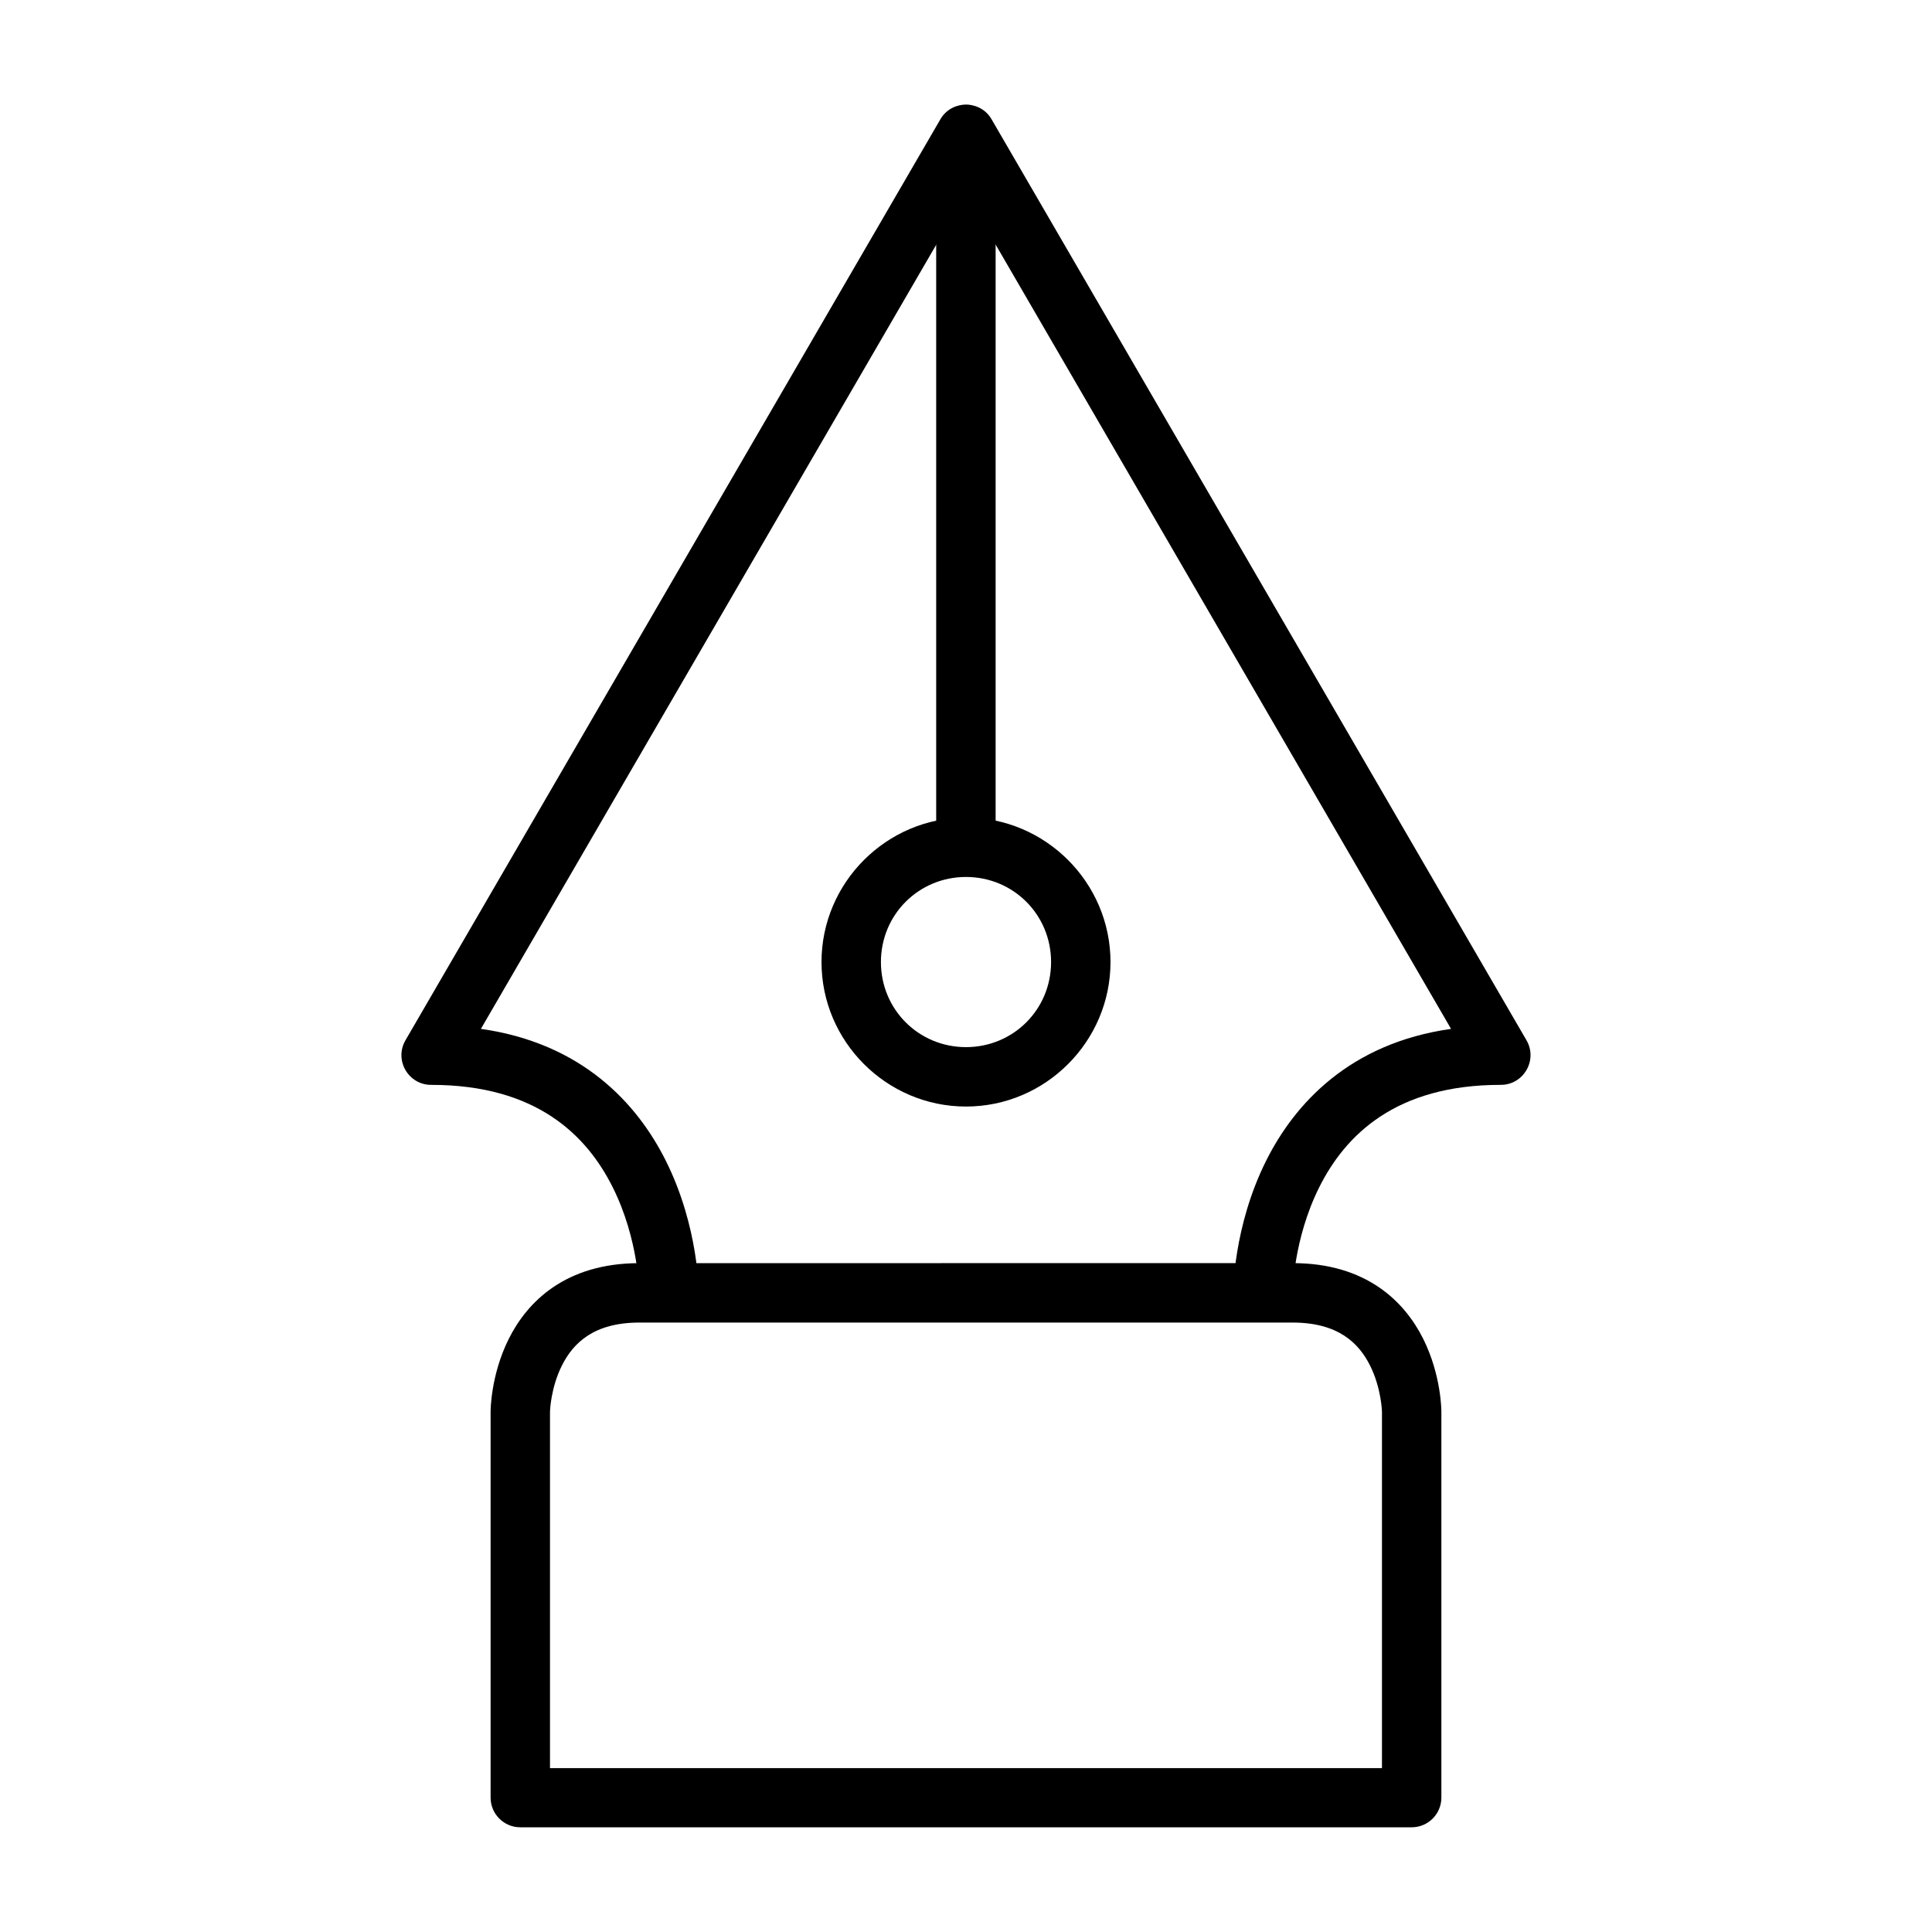
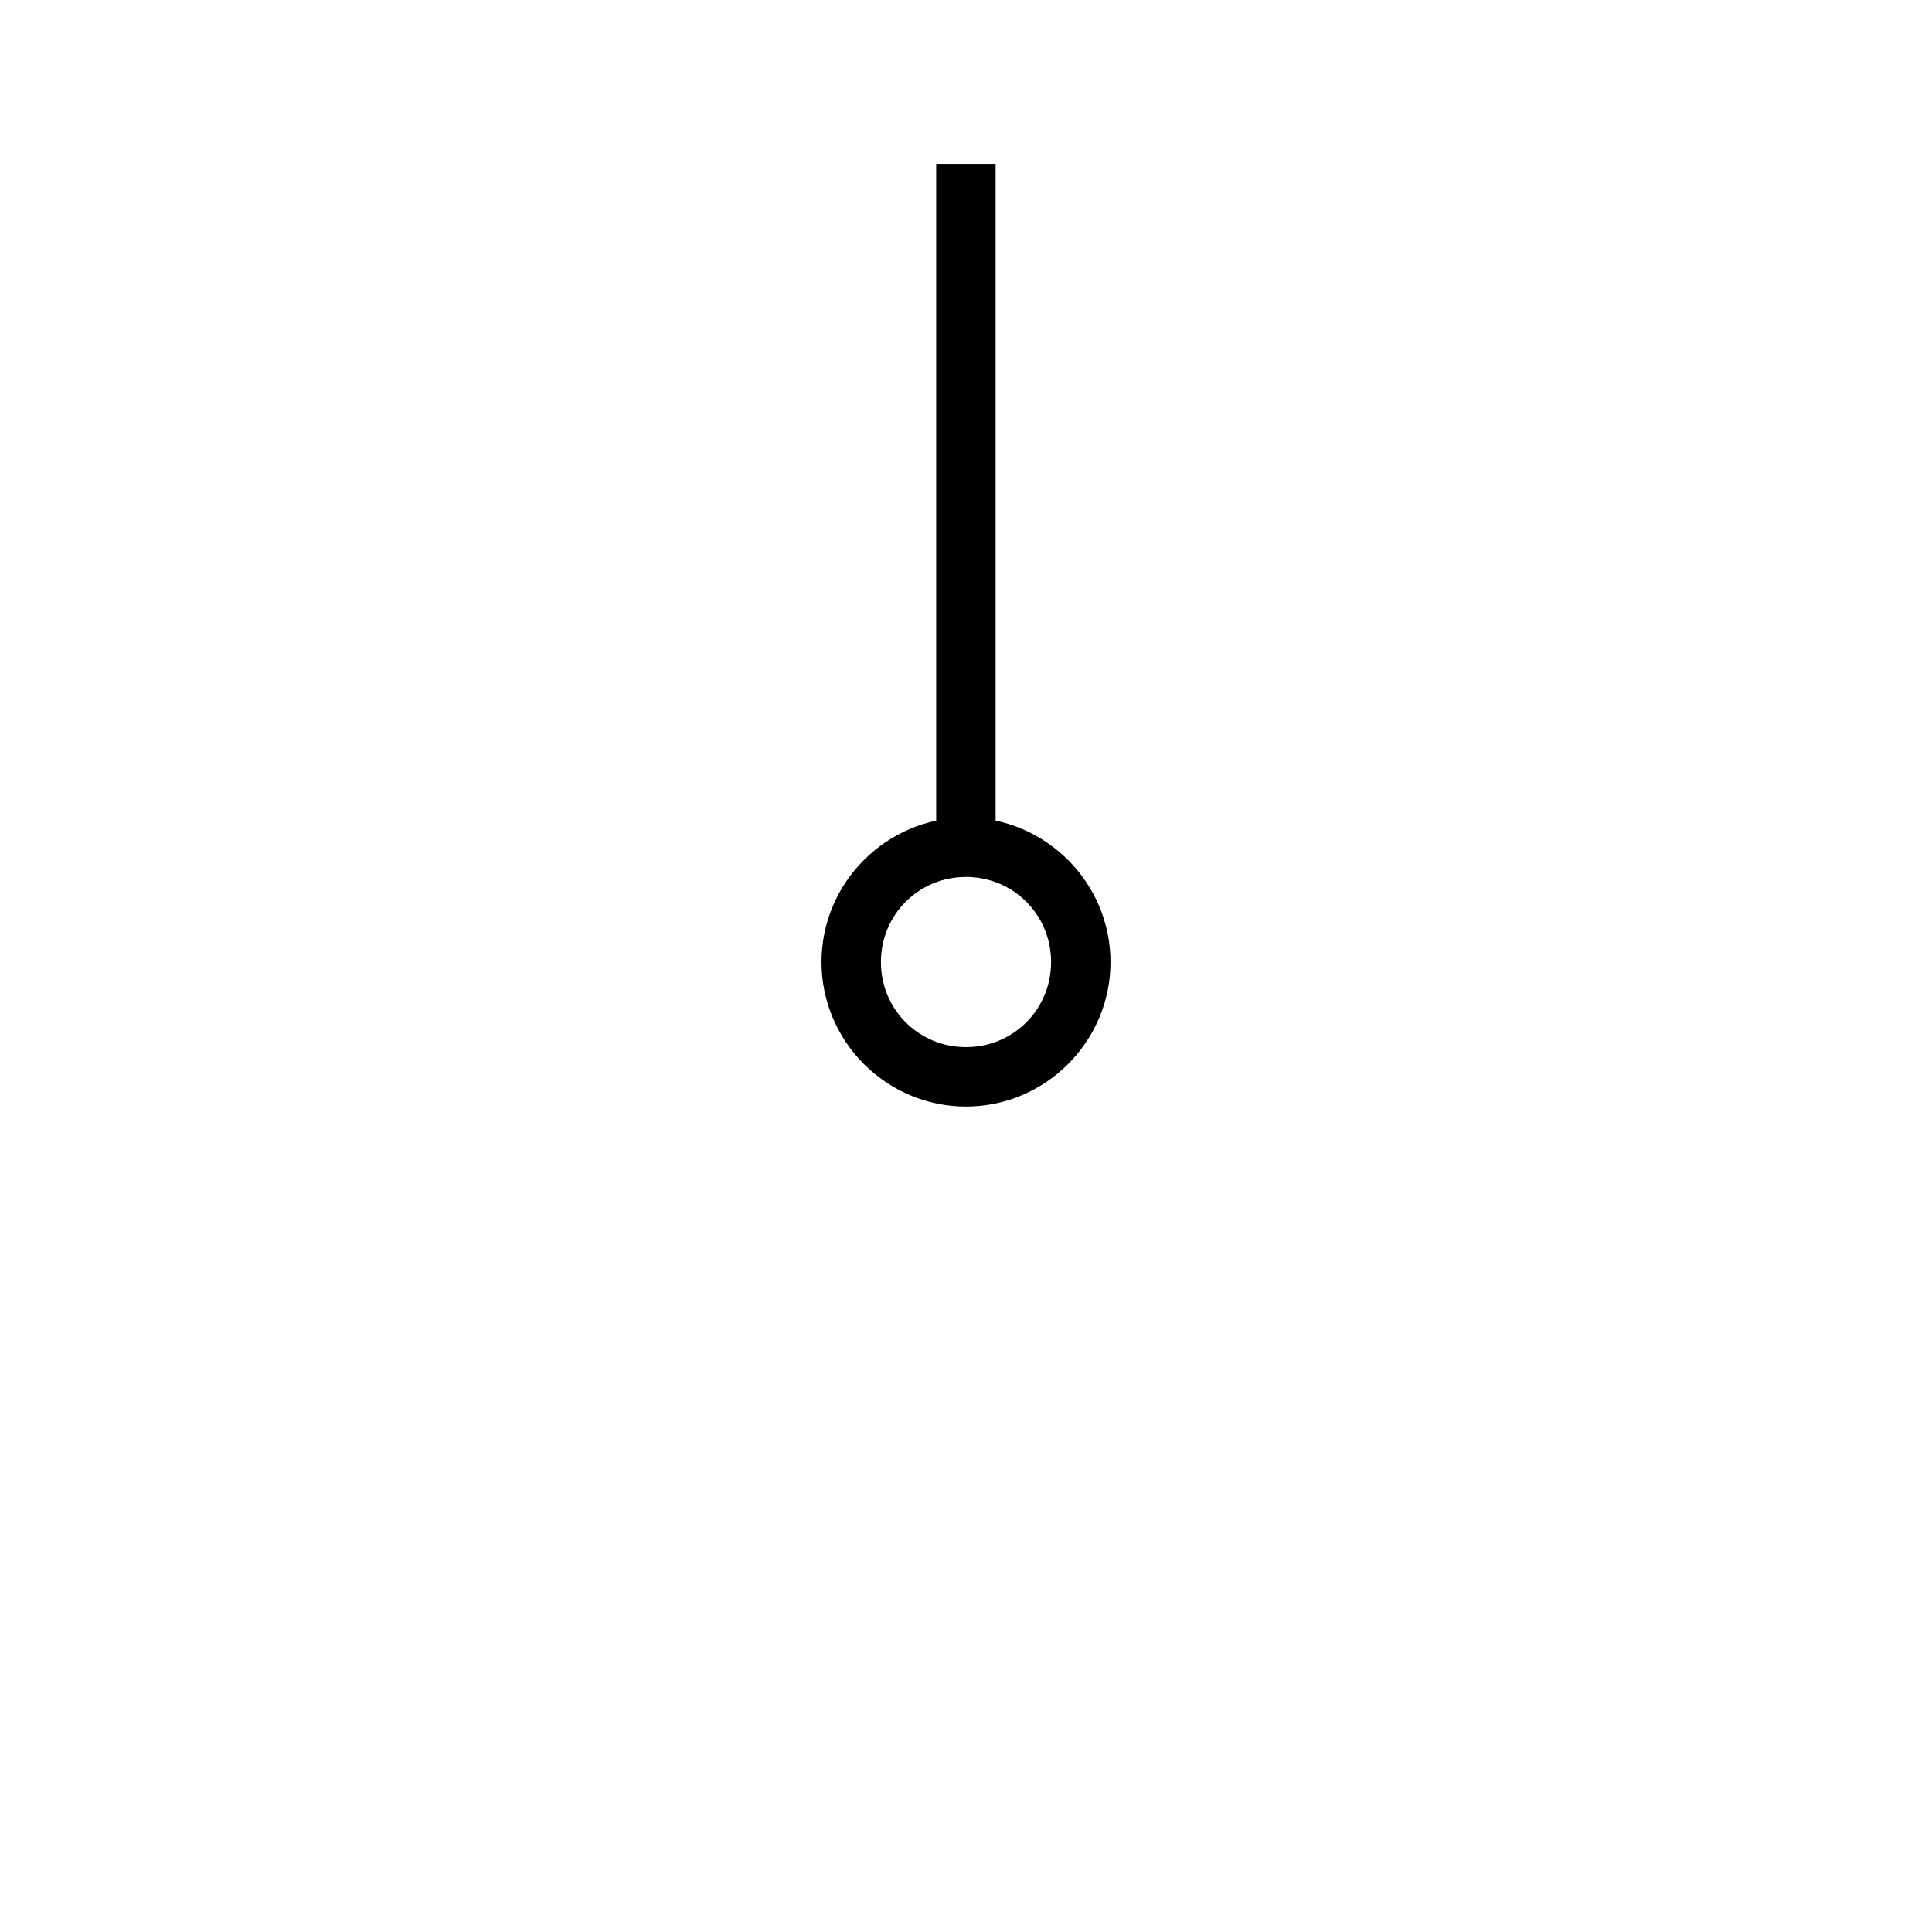
<svg xmlns="http://www.w3.org/2000/svg" fill="#000000" width="800px" height="800px" version="1.1" viewBox="144 144 512 512">
  <g>
-     <path d="m313.42 478.75c-19.598 0-29.703 10.285-34.578 20.035s-4.828 19.297-4.828 19.297v102.33c0.016 4.348 3.555 7.859 7.902 7.84 0 0 236.16 0.031 236.16 0 4.348 0.016 7.887-3.492 7.902-7.84v-102.34s0.047-9.547-4.828-19.297-14.98-20.035-34.578-20.035zm0 15.742h173.15c12.012 0 17.512 5.398 20.512 11.395 2.996 5.996 3.152 12.191 3.152 12.191v94.496h-220.48v-94.496s0.156-6.199 3.152-12.191c3-5.996 8.5-11.395 20.512-11.395z" />
-     <path d="m400 171.71c-1.906 0-5.023 0.82-6.797 3.918l-141.73 244.02c-3.094 5.273 0.746 11.906 6.856 11.855 27.734 0 41.113 13.27 48.047 27.137 6.934 13.863 7.043 27.949 7.043 27.949h15.742s0.094-17.371-8.719-34.992c-7.535-15.074-22.113-31.129-49-34.934l128.55-221.38 128.55 221.38c-26.887 3.801-41.465 19.859-49 34.934-8.812 17.621-8.719 34.992-8.719 34.992h15.742s0.109-14.086 7.043-27.953c6.934-13.867 20.312-27.137 48.047-27.137 6.113 0.051 9.949-6.582 6.856-11.855l-141.73-244.02c-1.773-3.098-4.887-3.918-6.793-3.918z" />
    <path d="m392.1 187.43v181.07h15.75v-181.07z" />
    <path d="m400 360.66c-21.059 0-38.293 17.234-38.293 38.293s17.234 38.293 38.293 38.293 38.293-17.234 38.293-38.293-17.234-38.293-38.293-38.293zm0 15.746c12.551 0 22.547 9.996 22.547 22.547s-9.996 22.547-22.547 22.547c-12.551 0-22.547-9.996-22.547-22.547s9.996-22.547 22.547-22.547z" />
  </g>
</svg>